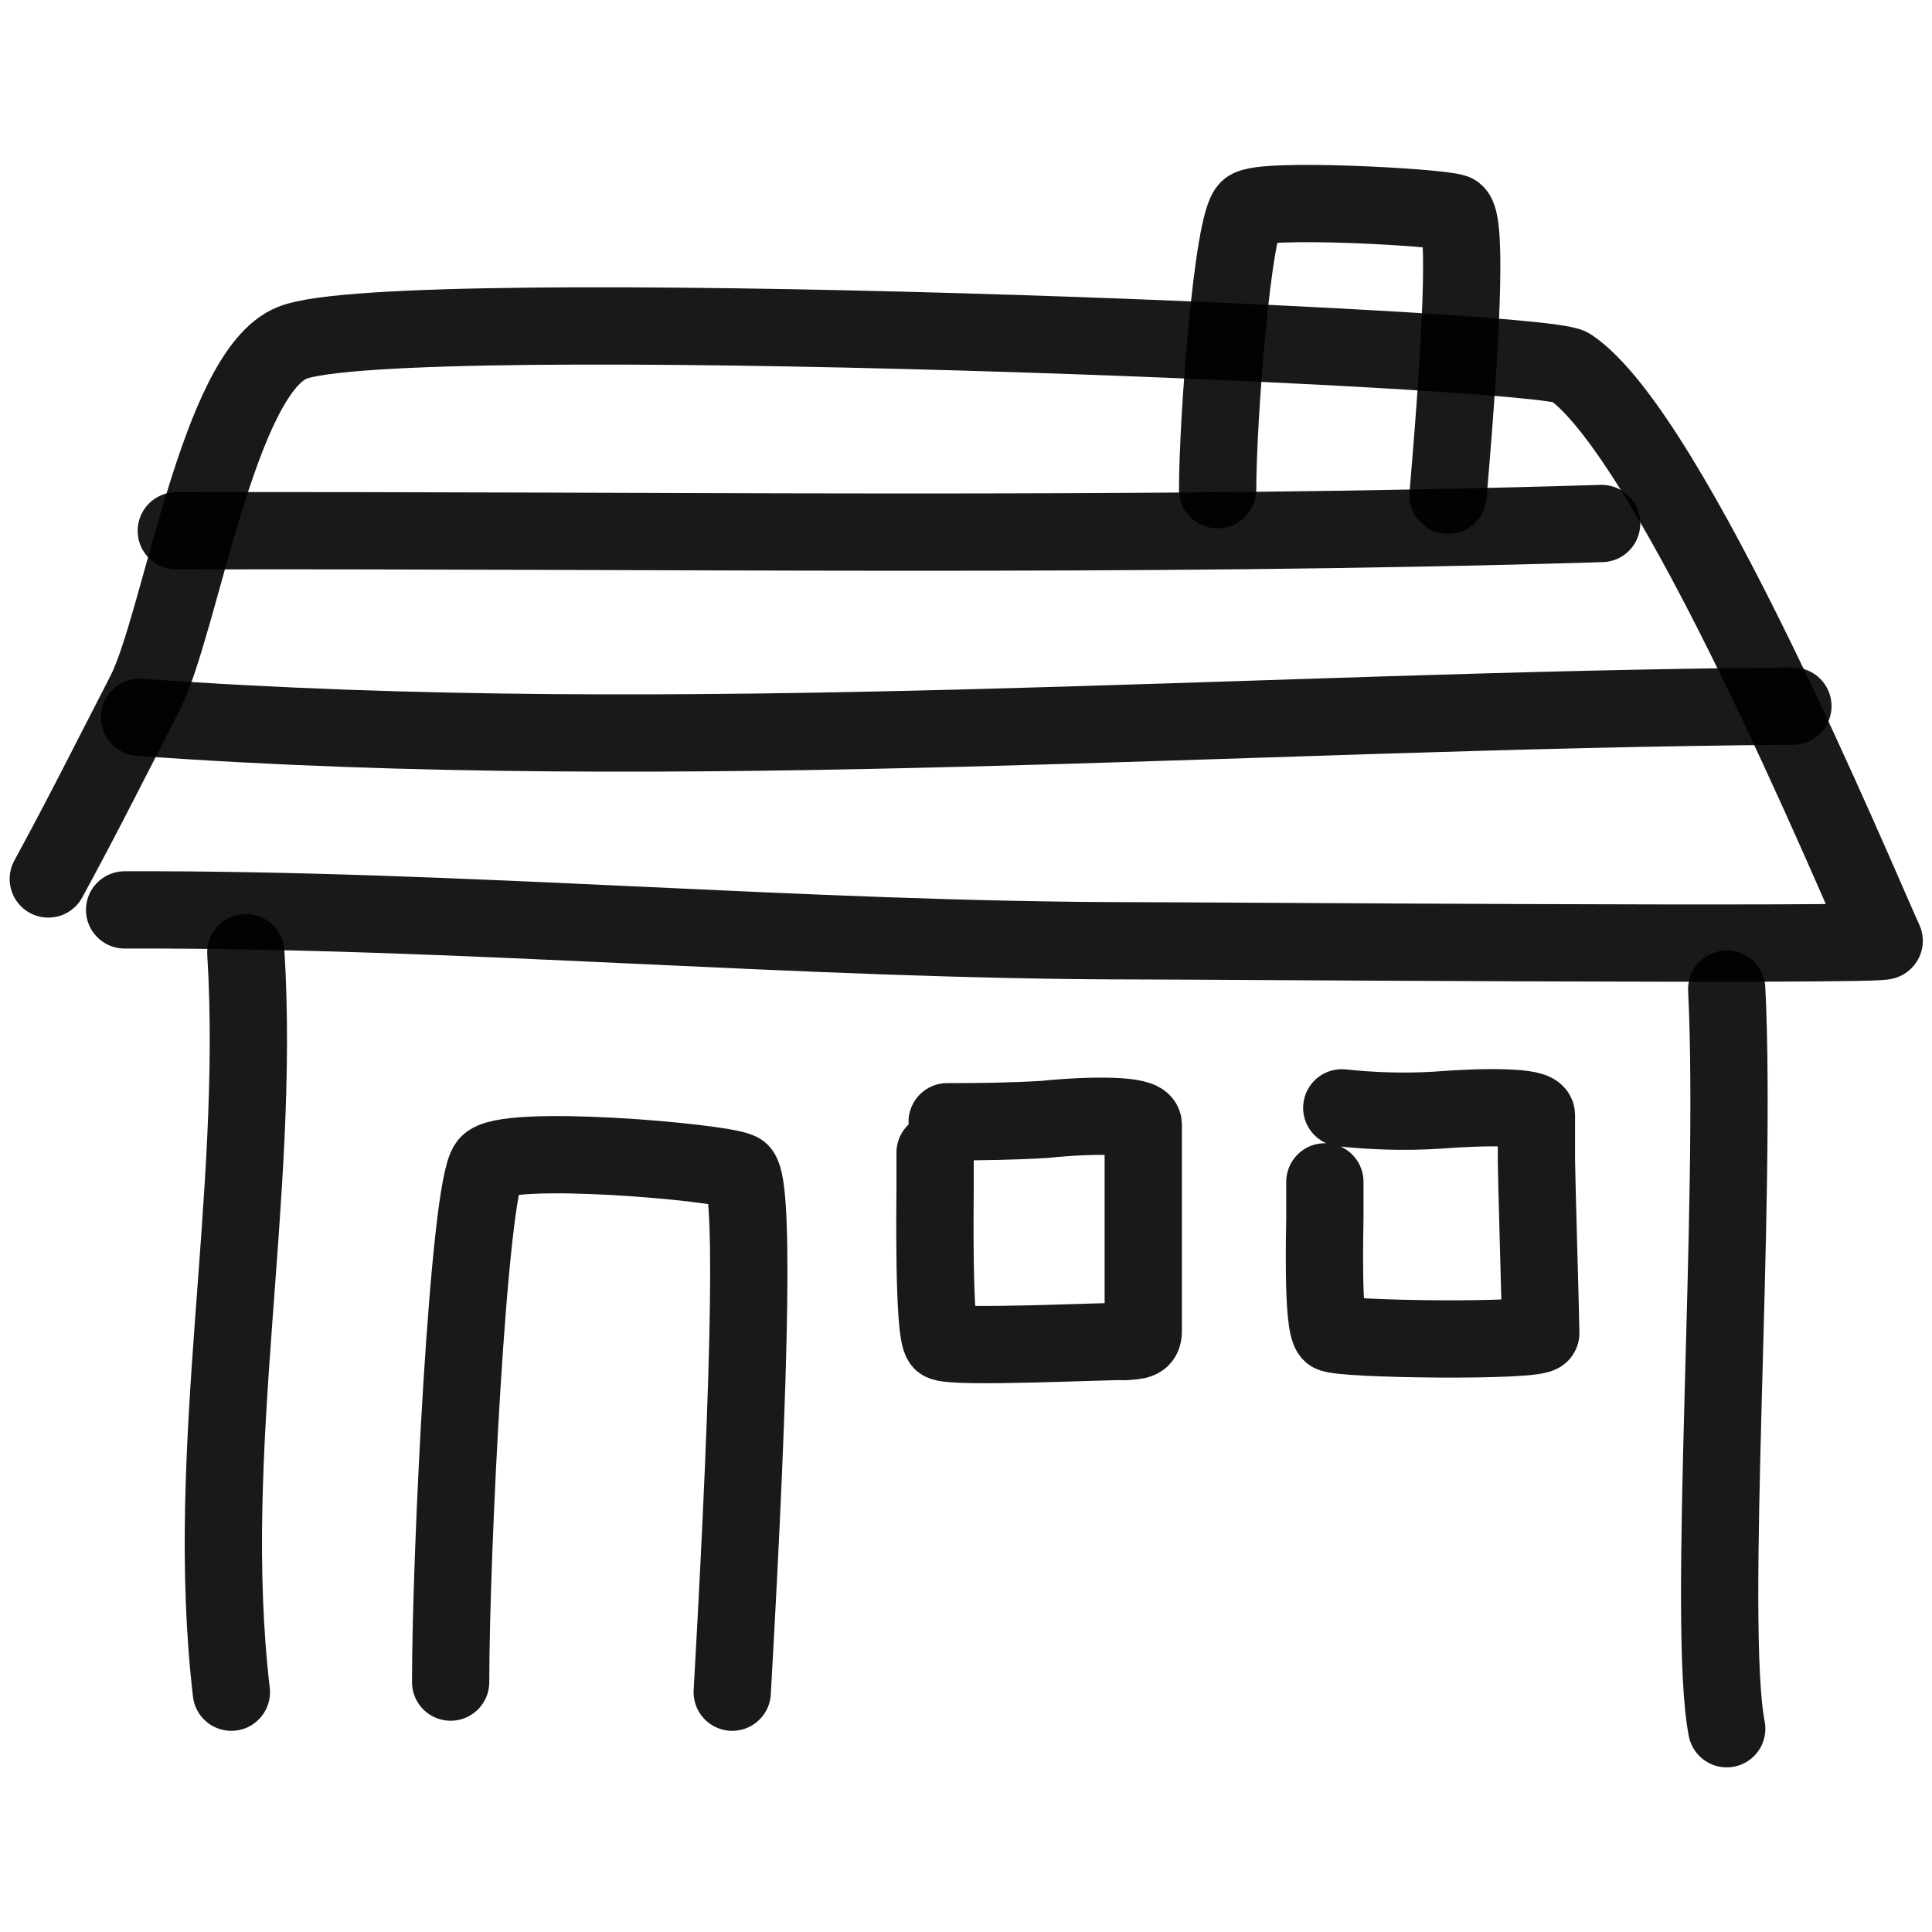
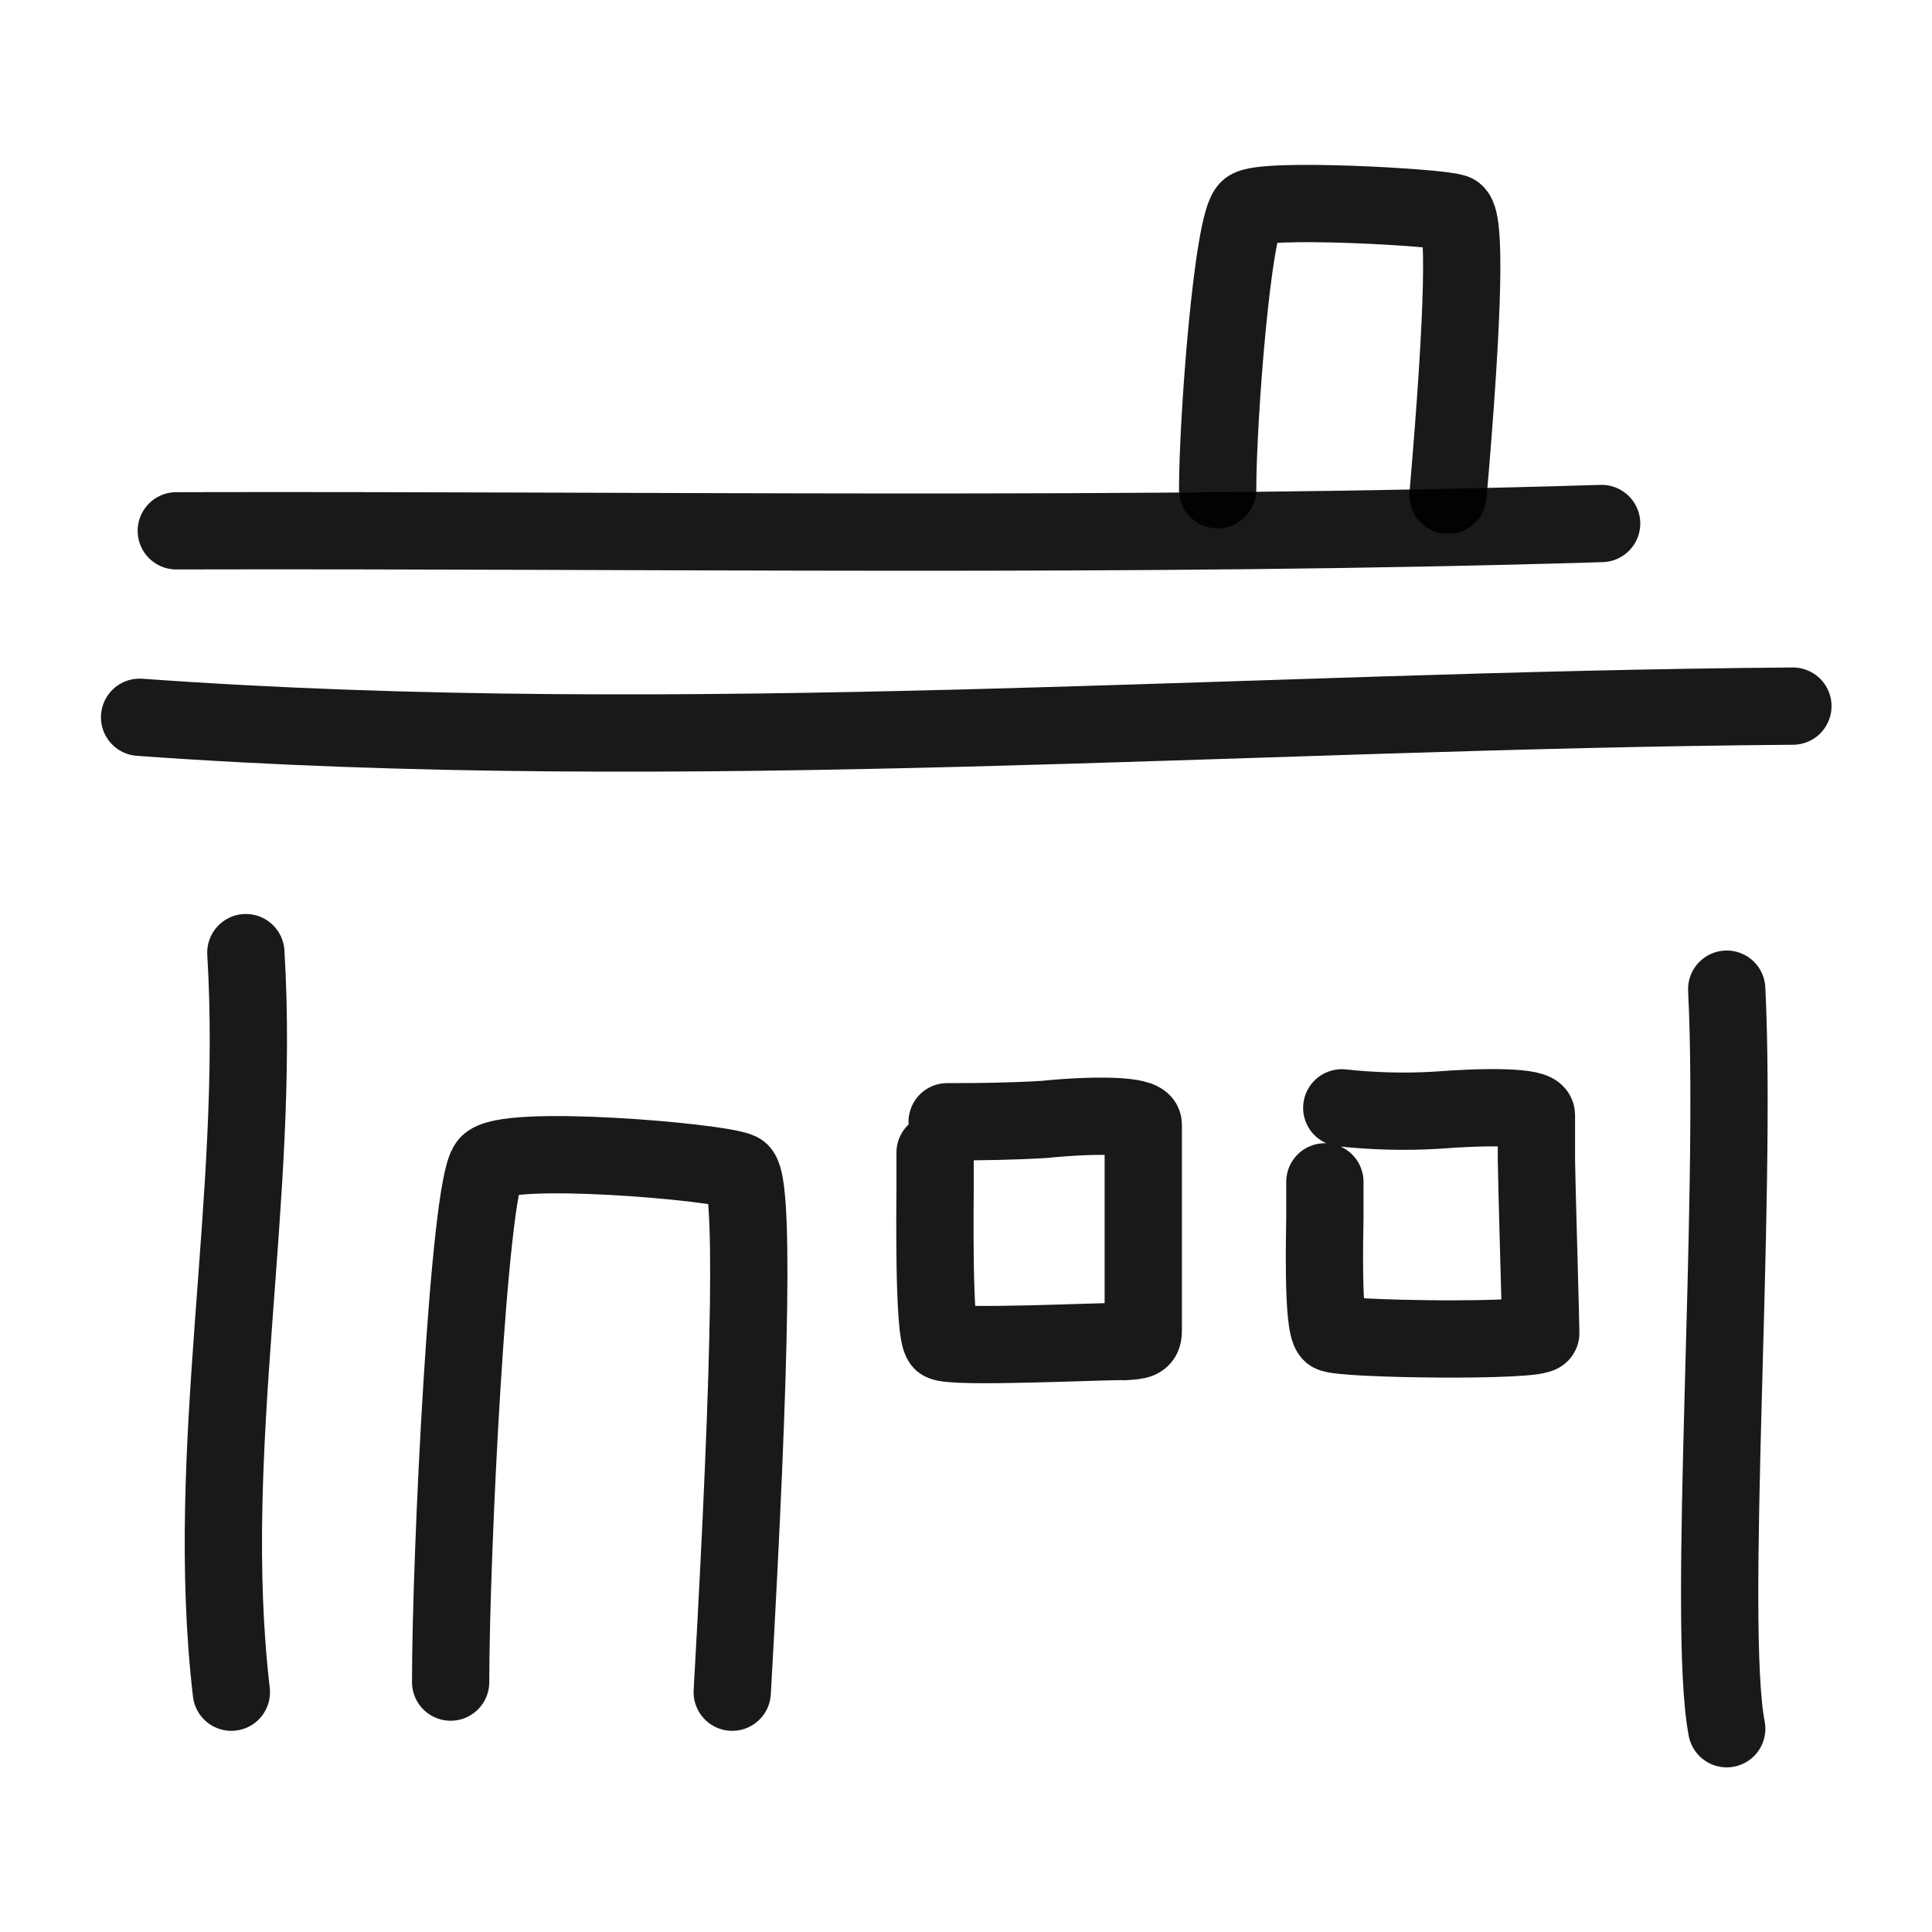
<svg xmlns="http://www.w3.org/2000/svg" version="1.1" width="100%" height="100%" id="svgWorkerArea" viewBox="0 0 400 400" style="background: white;">
  <defs id="defsdoc">
    <pattern id="patternBool" x="0" y="0" width="10" height="10" patternUnits="userSpaceOnUse" patternTransform="rotate(35)">
      <circle cx="5" cy="5" r="4" style="stroke: none;fill: #ff000070;" />
    </pattern>
  </defs>
  <g id="fileImp-947668143" class="cosito">
-     <path id="pathImp-530040219" fill="none" stroke="#000000" stroke-linecap="round" stroke-linejoin="round" stroke-opacity="0.9" stroke-width="16" class="grouped" d="M10 181.98C17 169.159 23.4 156.359 30 143.557 37.3 129.359 45.1 77.059 60.5 70.985 81.6 62.359 319.2 71.859 325.1 75.987 346.1 90.159 384.2 181.859 390.1 194.789 390.7 195.859 245.1 194.759 235.7 194.789 165.6 194.759 95.6 188.159 25.8 188.385" />
    <path id="pathImp-268993290" fill="none" stroke="#000000" stroke-linecap="round" stroke-linejoin="round" stroke-opacity="0.9" stroke-width="16" class="grouped" d="M50.9 197.233C54 248.059 42 299.859 47.9 350.351" />
    <path id="pathImp-793082661" fill="none" stroke="#000000" stroke-linecap="round" stroke-linejoin="round" stroke-opacity="0.9" stroke-width="16" class="grouped" d="M357.5 204.795C359.7 249.359 353.3 336.259 357.5 357.914" />
    <path id="pathImp-774732385" fill="none" stroke="#000000" stroke-linecap="round" stroke-linejoin="round" stroke-opacity="0.9" stroke-width="16" class="grouped" d="M331.6 108.386C234.8 111.359 134.6 109.659 36.5 109.901" />
    <path id="pathImp-732905592" fill="none" stroke="#000000" stroke-linecap="round" stroke-linejoin="round" stroke-opacity="0.9" stroke-width="16" class="grouped" d="M371.2 146.194C257.7 147.059 141.8 156.659 28.9 148.503" />
    <path id="pathImp-243769081" fill="none" stroke="#000000" stroke-linecap="round" stroke-linejoin="round" stroke-opacity="0.9" stroke-width="16" class="grouped" d="M252.1 101.389C252.1 86.859 255.2 45.959 258.5 43.285 261.1 40.859 297.8 42.859 301.1 44.044 303.5 44.659 303.1 64.159 299.8 102.522" />
    <path id="pathImp-666531346" fill="none" stroke="#000000" stroke-linecap="round" stroke-linejoin="round" stroke-opacity="0.9" stroke-width="16" class="grouped" d="M93.3 348.261C93.3 321.759 97 246.259 101 241.131 104.1 236.659 149.3 240.559 153.1 242.532 156.1 243.759 155.6 279.759 151.6 350.35" />
    <path id="pathImp-413823245" fill="none" stroke="#000000" stroke-linecap="round" stroke-linejoin="round" stroke-opacity="0.9" stroke-width="16" class="grouped" d="M277.8 229.368C284.3 230.059 290.8 230.259 297.5 229.853 307.5 229.059 318.1 229.059 318.1 230.864 318.1 232.359 318.1 237.259 318.1 240.269 318.1 243.059 319 273.759 319 276.016 319 277.859 277.3 277.359 275.6 276.016 273.7 274.259 274.3 254.259 274.3 252.053 274.3 249.559 274.3 246.259 274.3 244.691" />
    <path id="pathImp-41501616" fill="none" stroke="#000000" stroke-linecap="round" stroke-linejoin="round" stroke-opacity="0.9" stroke-width="16" class="grouped" d="M196.1 232.249C203 232.259 209.7 232.159 216.2 231.763 226.1 230.759 236.7 230.759 236.7 232.818 236.7 234.559 236.7 239.359 236.7 242.615 236.7 245.359 236.7 273.259 236.7 275.566 236.7 277.559 235.7 277.559 232.8 277.762 230.1 277.559 196.8 279.259 195 277.762 193.2 275.759 193.6 248.659 193.6 246.304 193.6 243.759 193.6 240.259 193.6 238.635" />
  </g>
</svg>